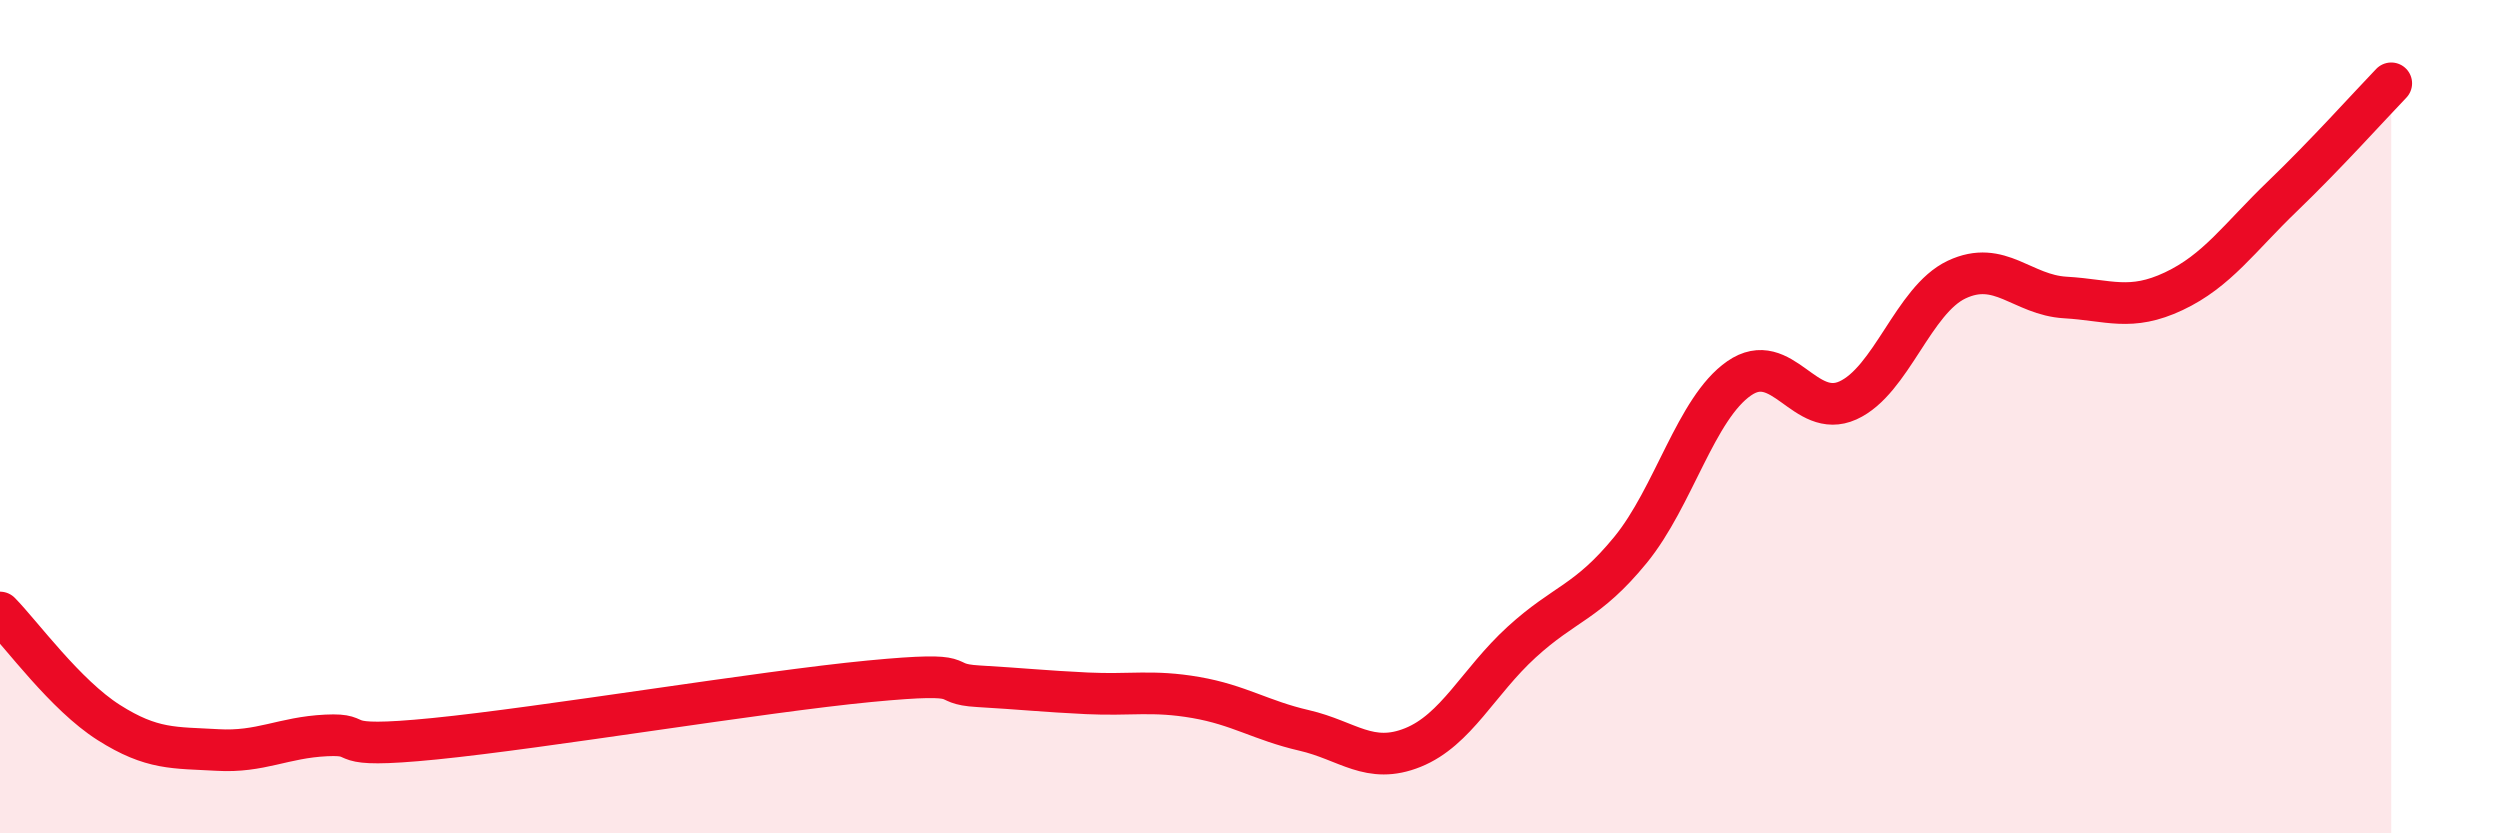
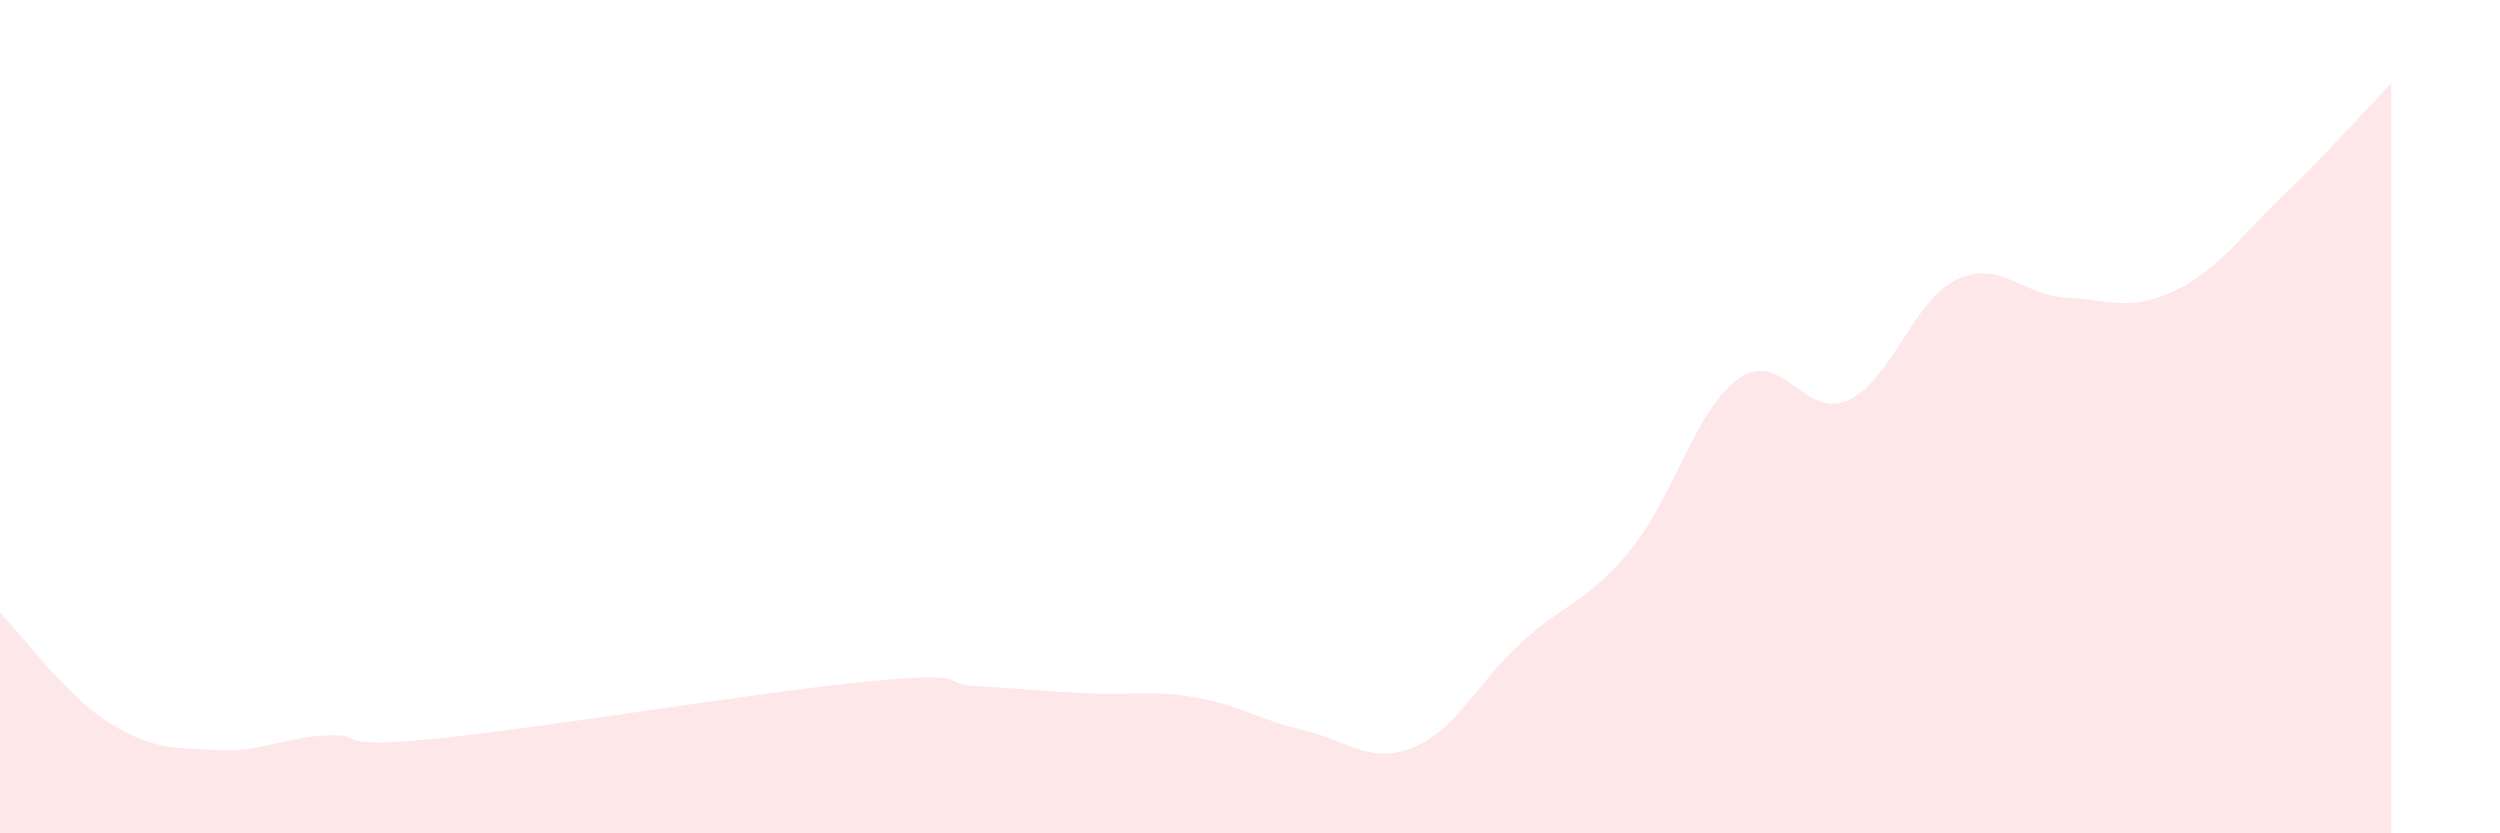
<svg xmlns="http://www.w3.org/2000/svg" width="60" height="20" viewBox="0 0 60 20">
  <path d="M 0,14.7 C 0.52,15.23 1.57,16.68 2.61,17.34 C 3.65,18 4.18,17.94 5.22,18 C 6.26,18.06 6.79,17.7 7.83,17.65 C 8.87,17.6 7.82,17.99 10.43,17.73 C 13.04,17.47 18.26,16.6 20.87,16.35 C 23.48,16.1 22.44,16.41 23.48,16.47 C 24.52,16.53 25.05,16.59 26.09,16.64 C 27.13,16.69 27.66,16.56 28.7,16.74 C 29.74,16.92 30.26,17.29 31.3,17.53 C 32.34,17.77 32.87,18.36 33.91,17.94 C 34.95,17.52 35.48,16.36 36.52,15.41 C 37.56,14.46 38.09,14.47 39.13,13.2 C 40.17,11.93 40.7,9.8 41.74,9.08 C 42.78,8.36 43.31,10.08 44.35,9.61 C 45.39,9.14 45.92,7.2 46.96,6.71 C 48,6.22 48.53,7.08 49.57,7.14 C 50.61,7.2 51.13,7.48 52.17,6.99 C 53.21,6.5 53.74,5.71 54.78,4.71 C 55.82,3.71 56.87,2.54 57.39,2L57.39 20L0 20Z" fill="#EB0A25" opacity="0.1" stroke-linecap="round" stroke-linejoin="round" />
-   <path d="M 0,14.7 C 0.52,15.23 1.57,16.68 2.61,17.34 C 3.65,18 4.18,17.94 5.22,18 C 6.26,18.06 6.79,17.7 7.83,17.65 C 8.87,17.6 7.82,17.99 10.43,17.73 C 13.04,17.47 18.26,16.6 20.87,16.35 C 23.48,16.1 22.44,16.41 23.48,16.47 C 24.52,16.53 25.05,16.59 26.09,16.64 C 27.13,16.69 27.66,16.56 28.7,16.74 C 29.74,16.92 30.26,17.29 31.3,17.53 C 32.34,17.77 32.87,18.36 33.91,17.94 C 34.95,17.52 35.48,16.36 36.52,15.41 C 37.56,14.46 38.09,14.47 39.13,13.2 C 40.17,11.93 40.7,9.8 41.74,9.08 C 42.78,8.36 43.31,10.08 44.35,9.61 C 45.39,9.14 45.92,7.2 46.96,6.71 C 48,6.22 48.53,7.08 49.57,7.14 C 50.61,7.2 51.13,7.48 52.17,6.99 C 53.21,6.5 53.74,5.71 54.78,4.71 C 55.82,3.71 56.87,2.54 57.39,2" stroke="#EB0A25" stroke-width="1" fill="none" stroke-linecap="round" stroke-linejoin="round" />
</svg>